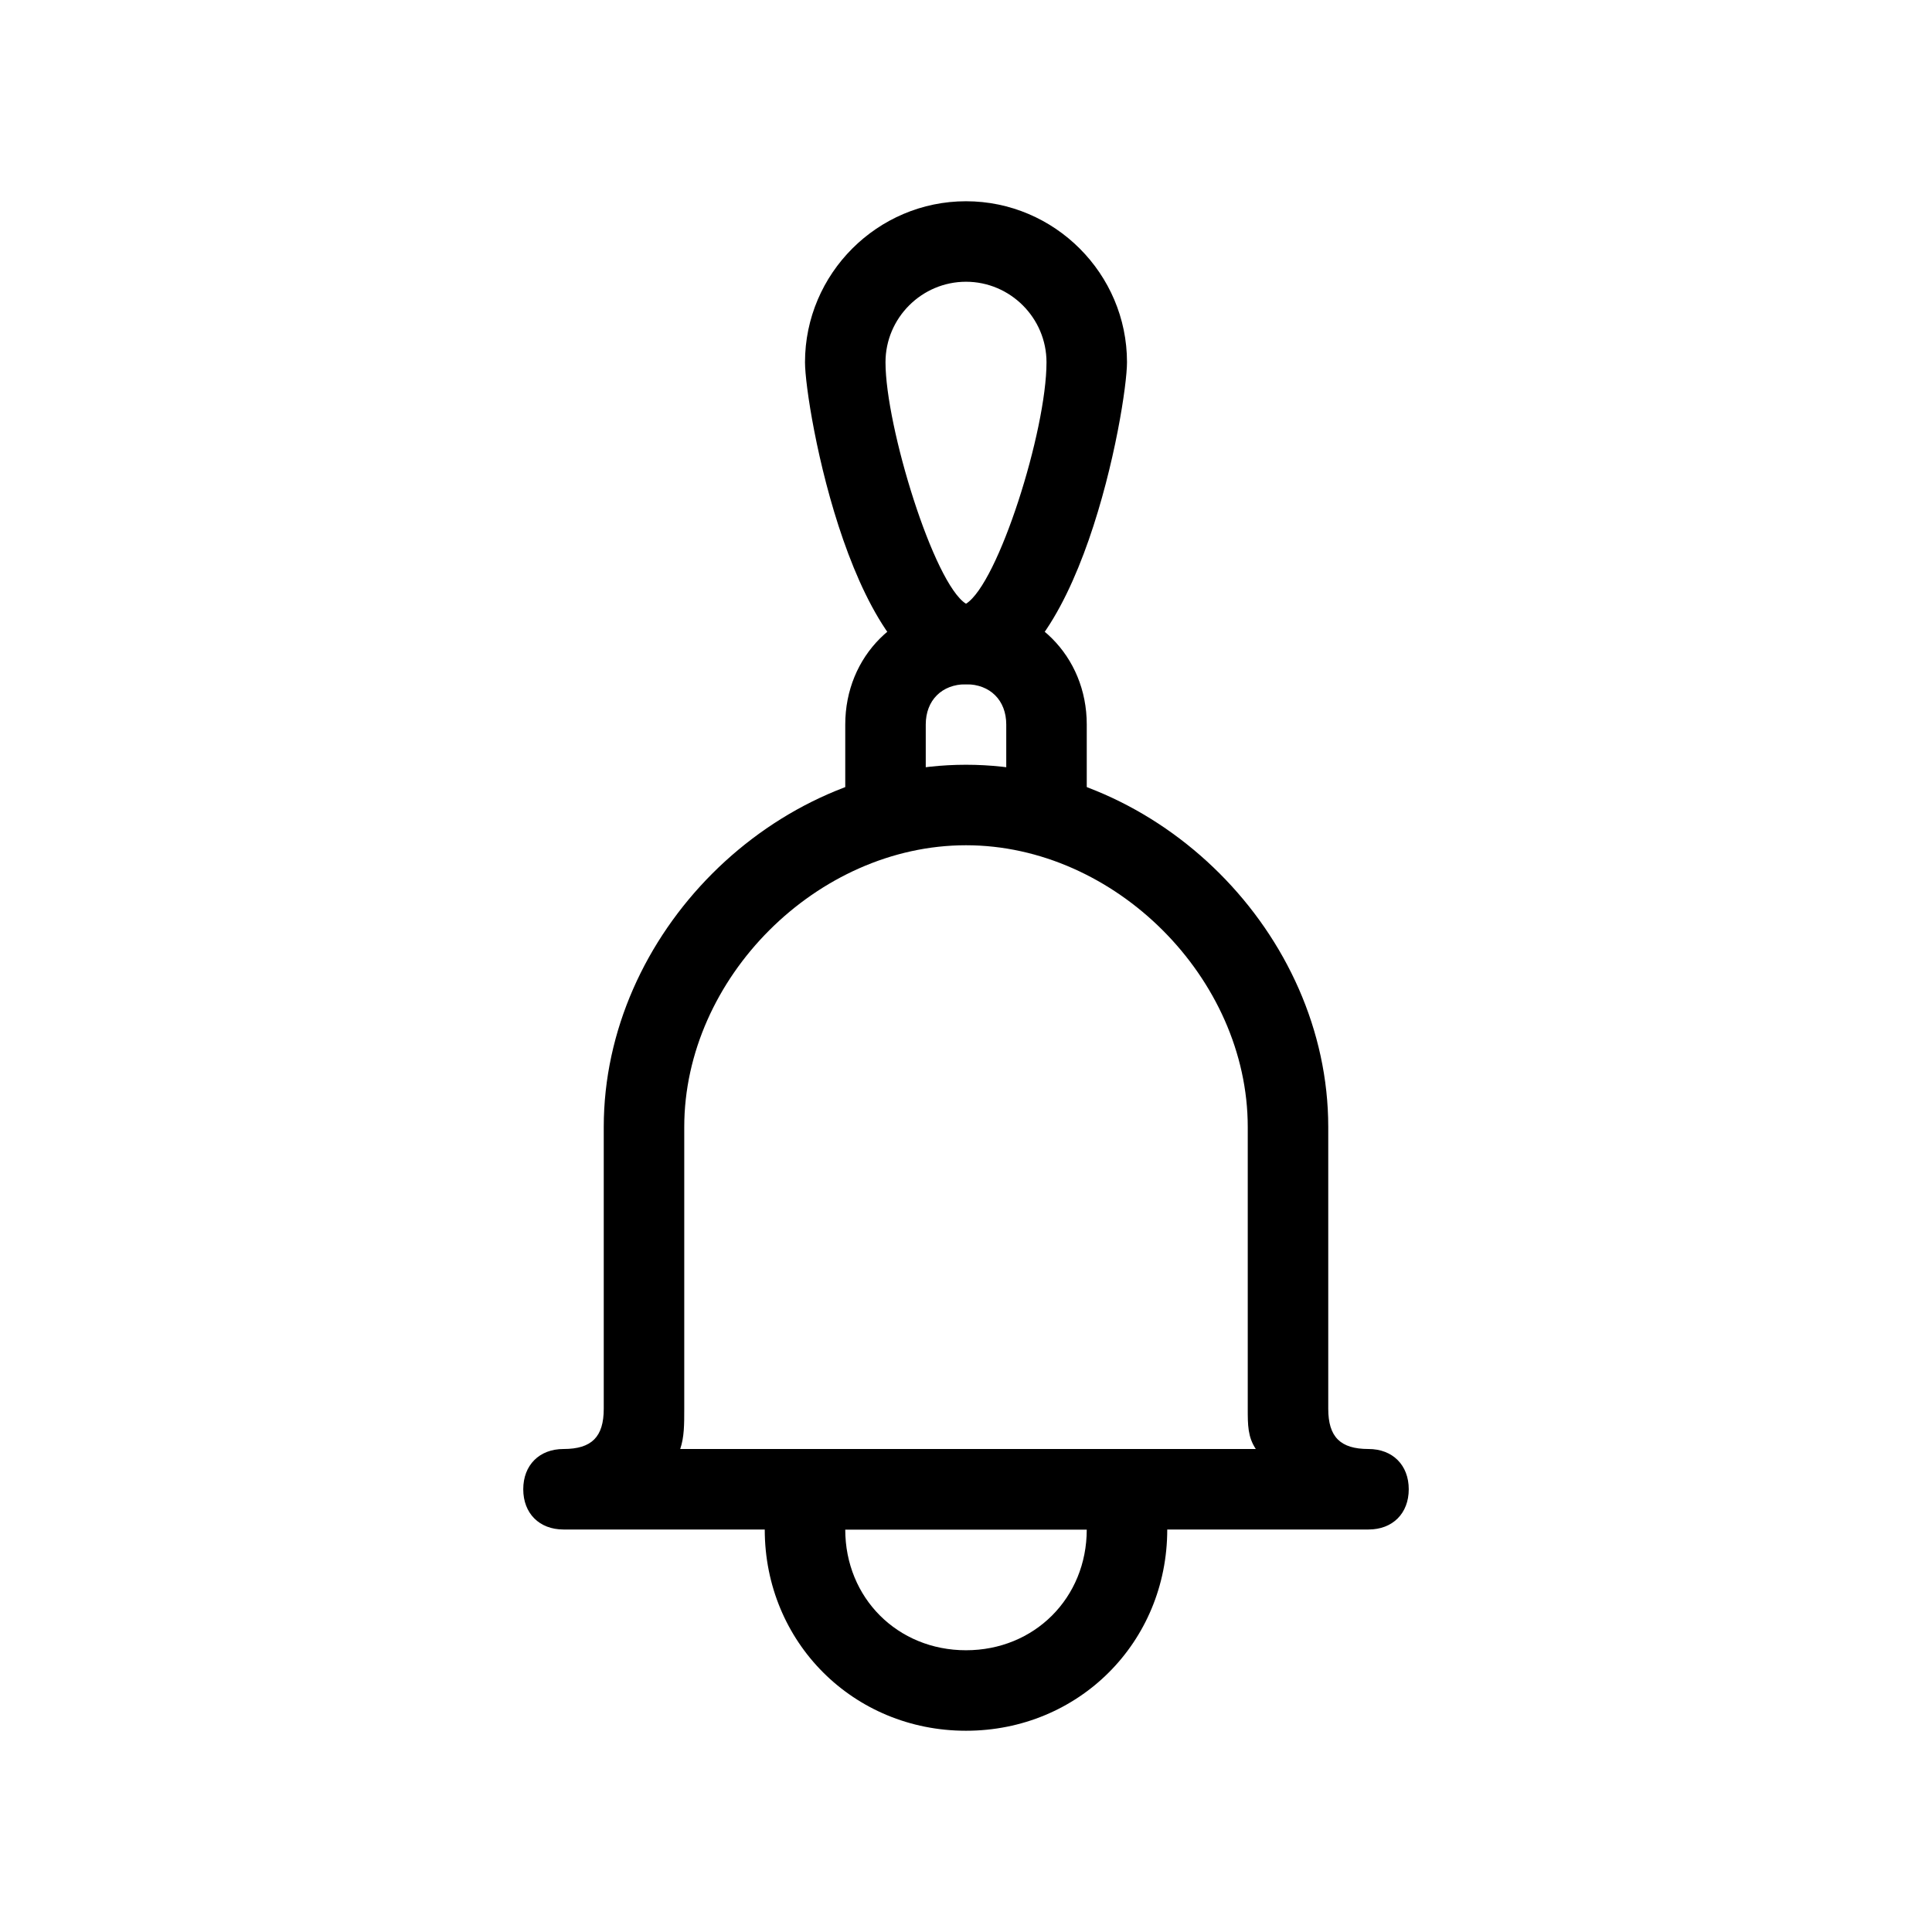
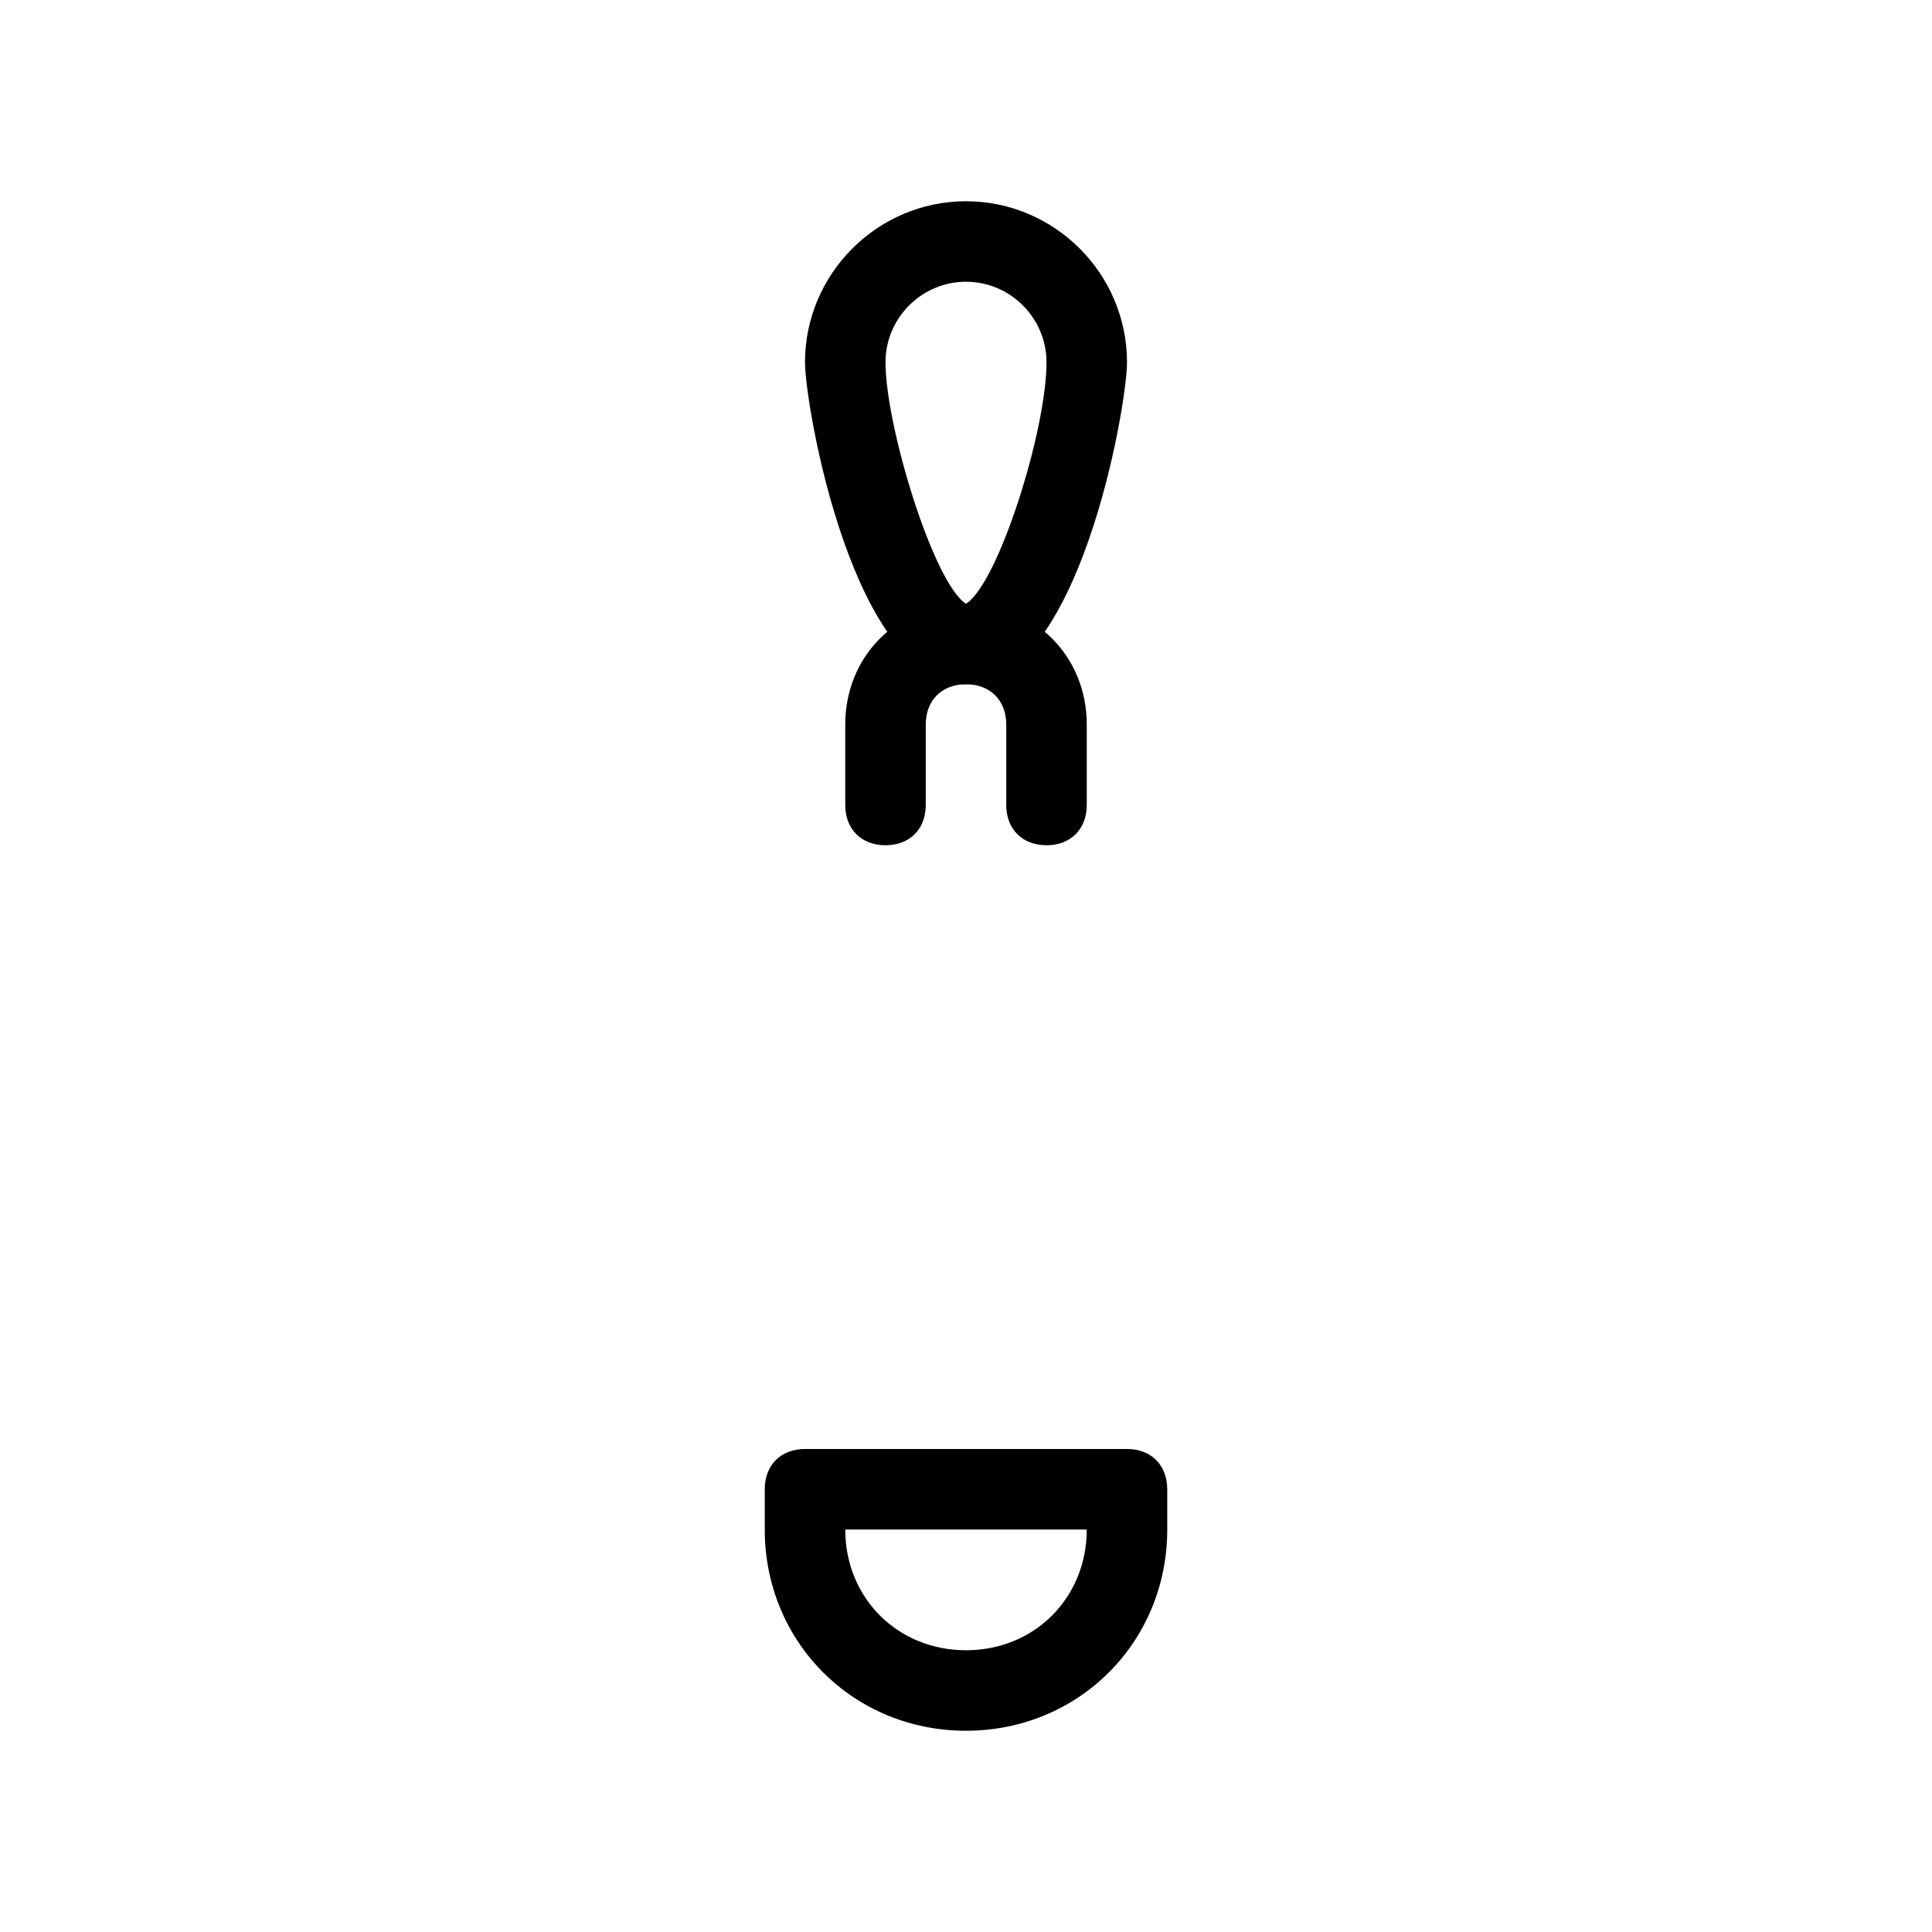
<svg xmlns="http://www.w3.org/2000/svg" width="800px" height="800px" viewBox="0 0 48 48" version="1.1" xml:space="preserve">
  <style type="text/css">
	.st0{fill:none;stroke:#000000;stroke-width:2;stroke-linecap:round;stroke-linejoin:round;stroke-miterlimit:10;}
</style>
  <g id="Layer_3" />
  <g id="Layer_4" />
  <g id="Layer_5" />
  <g id="Layer_6" />
  <g id="Layer_7" />
  <g id="Layer_8" />
  <g id="Layer_9" />
  <g id="Layer_10" />
  <g id="Layer_11" />
  <g id="Layer_12" />
  <g id="Layer_13">
    <g>
-       <path d="M34,38H14c-0.6,0-1-0.4-1-1s0.4-1,1-1c0.7,0,1-0.3,1-1v-7c0-4.8,4.2-9,9-9s9,4.2,9,9v7c0,0.7,0.3,1,1,1c0.6,0,1,0.4,1,1    S34.6,38,34,38z M16.9,36h14.3C31,35.7,31,35.4,31,35v-7c0-3.7-3.3-7-7-7s-7,3.3-7,7v7C17,35.4,17,35.7,16.9,36z" />
      <path d="M26,21c-0.6,0-1-0.4-1-1v-2c0-0.6-0.4-1-1-1s-1,0.4-1,1v2c0,0.6-0.4,1-1,1s-1-0.4-1-1v-2c0-1.7,1.3-3,3-3s3,1.3,3,3v2    C27,20.6,26.6,21,26,21z" />
      <path d="M24,17c-2.8,0-4-6.9-4-8c0-2.2,1.8-4,4-4s4,1.8,4,4C28,10.1,26.8,17,24,17z M24.1,15L24.1,15L24.1,15z M24,7    c-1.1,0-2,0.9-2,2c0,1.6,1.2,5.5,2,6c0.8-0.5,2-4.3,2-6C26,7.9,25.1,7,24,7z" />
      <path d="M24,43c-2.8,0-5-2.2-5-5v-1c0-0.6,0.4-1,1-1h8c0.6,0,1,0.4,1,1v1C29,40.8,26.8,43,24,43z M21,38c0,1.7,1.3,3,3,3    s3-1.3,3-3H21z" />
    </g>
  </g>
  <g id="Layer_14" />
  <g id="Layer_15" />
  <g id="Layer_16" />
  <g id="Layer_17" />
  <g id="Layer_18" />
  <g id="Layer_19" />
  <g id="Layer_20" />
  <g id="Layer_21" />
  <g id="Layer_22" />
  <g id="Layer_23" />
  <g id="Layer_24" />
  <g id="Layer_25" />
  <g id="Layer_26" />
  <g id="Layer_27" />
  <g id="Layer_28" />
  <g id="Layer_29" />
  <g id="Layer_30" />
  <g id="Layer_31" />
  <g id="Layer_32" />
  <g id="Layer_33" />
  <g id="Layer_34" />
  <g id="Layer_35" />
  <g id="Layer_36" />
  <g id="Layer_37" />
  <g id="Layer_38" />
  <g id="Layer_39" />
  <g id="Layer_40" />
  <g id="Layer_41" />
  <g id="Layer_42" />
</svg>